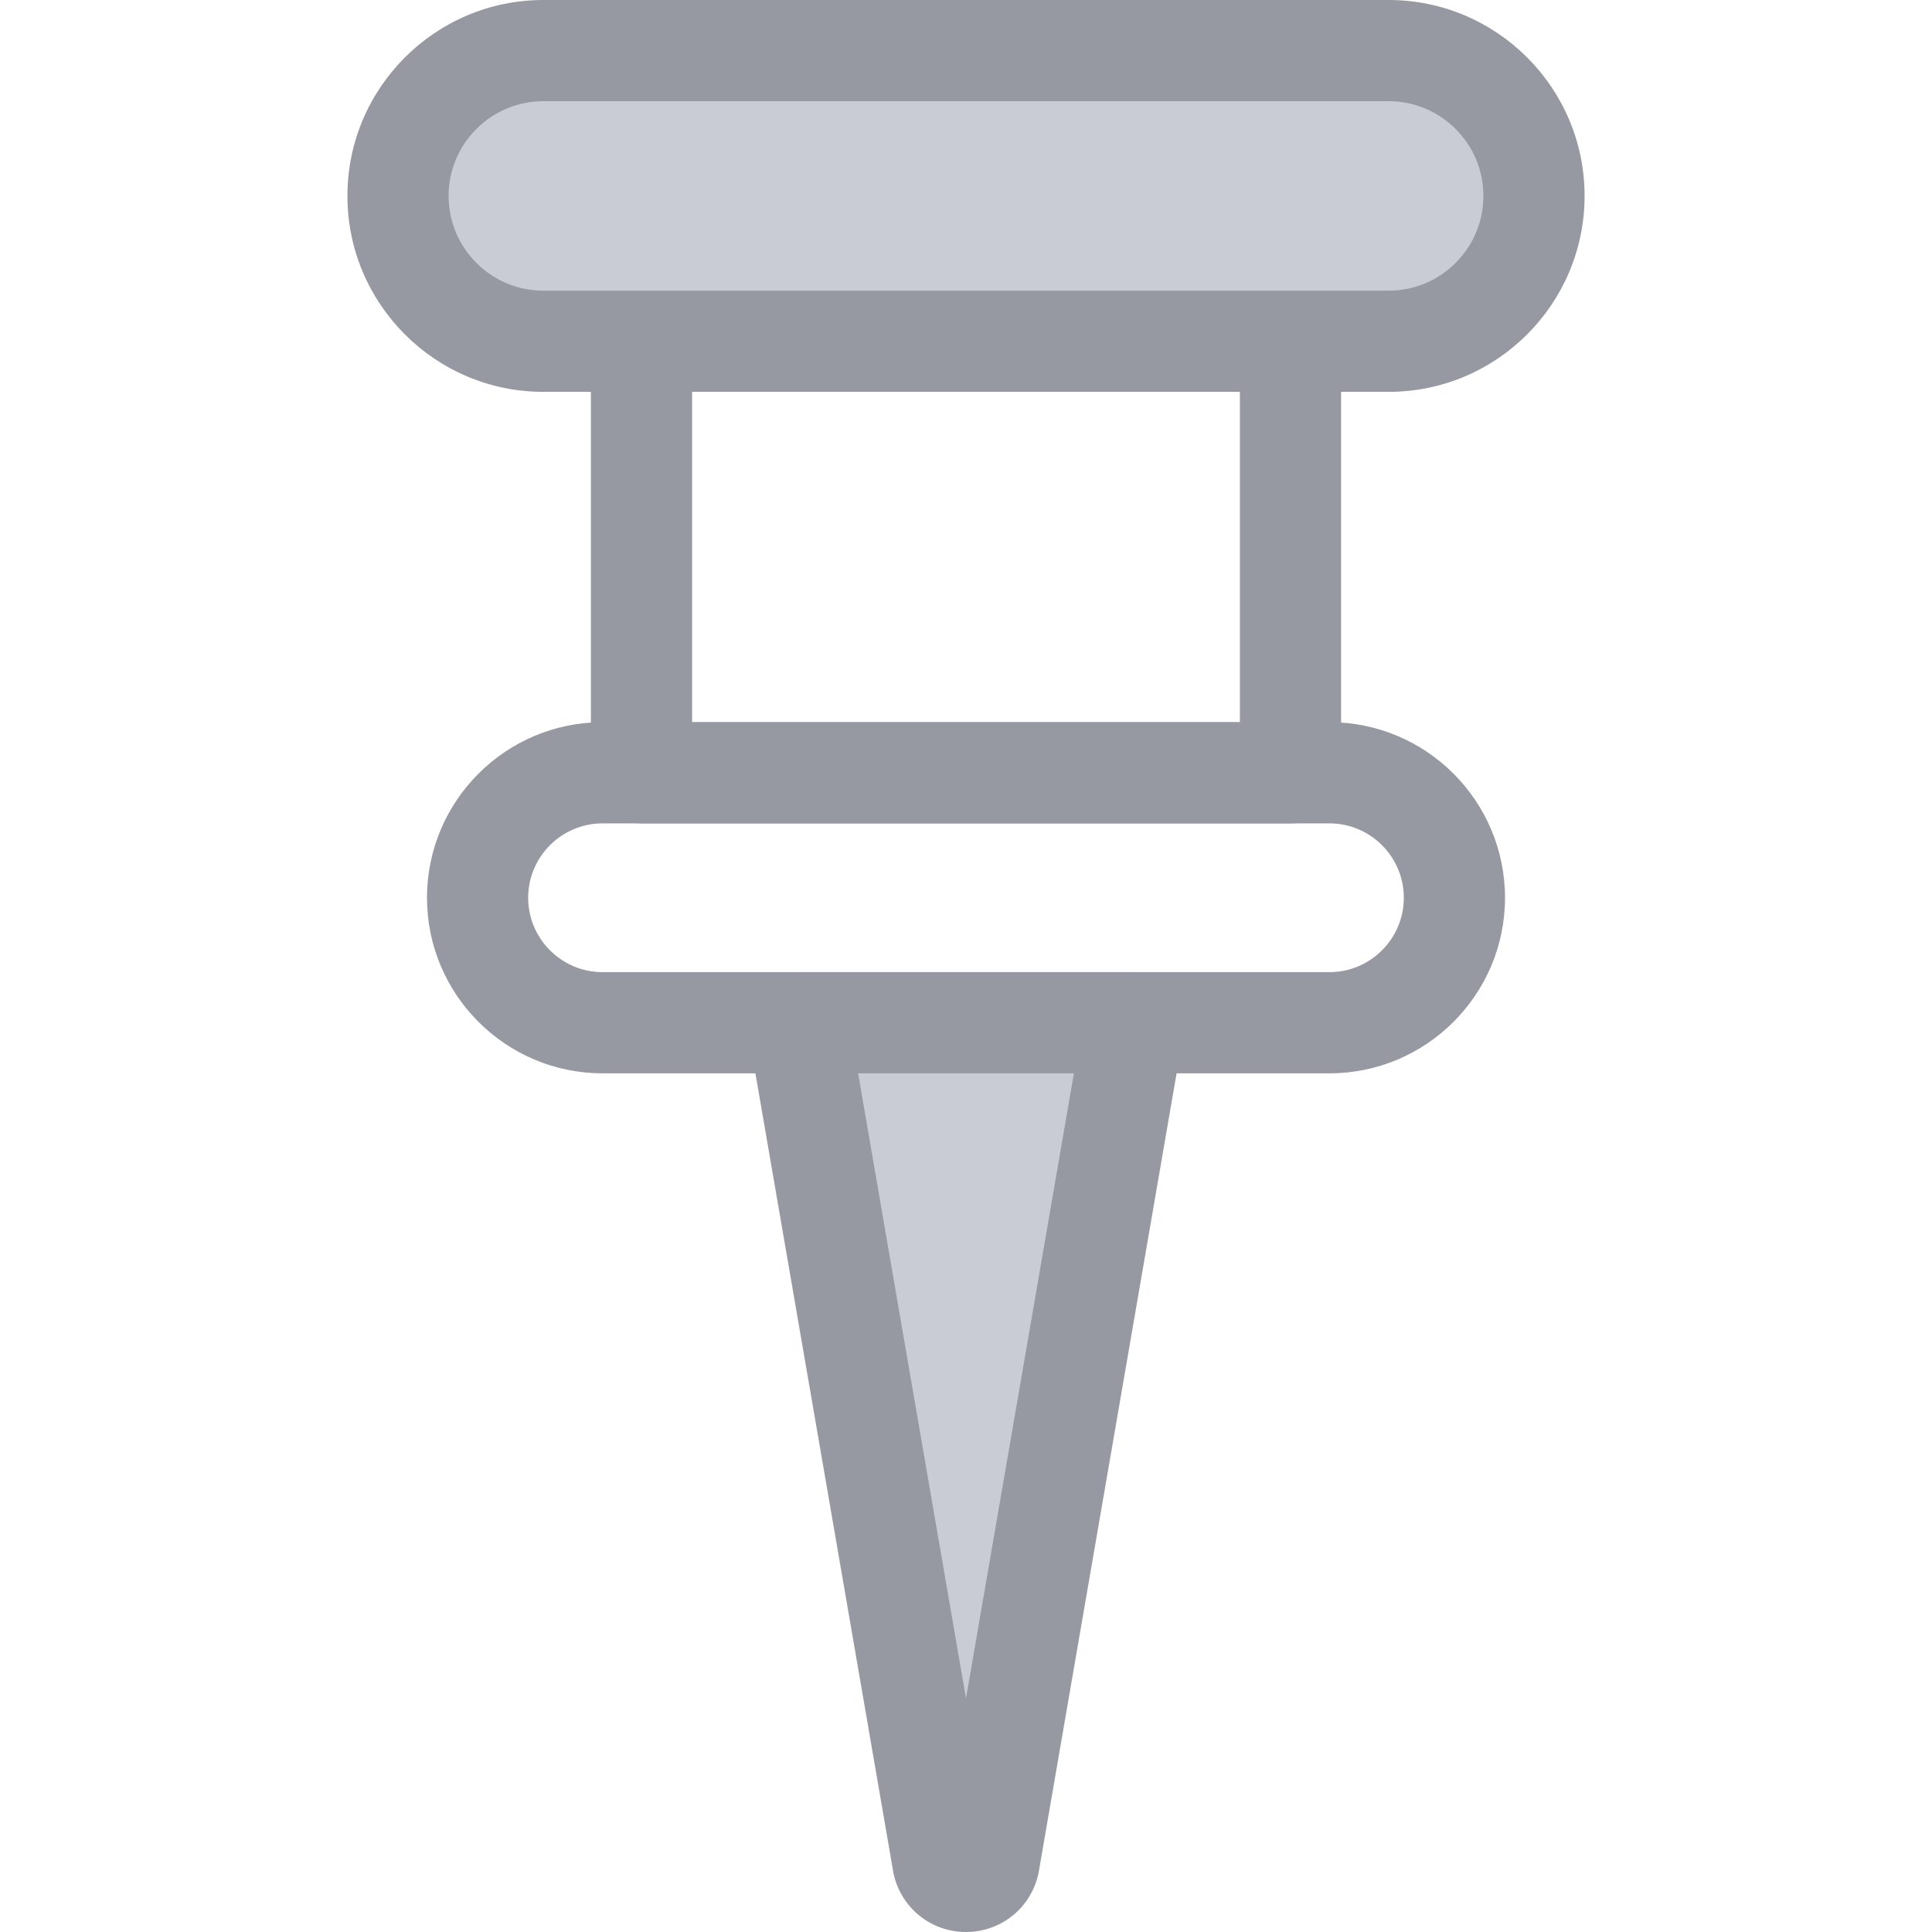
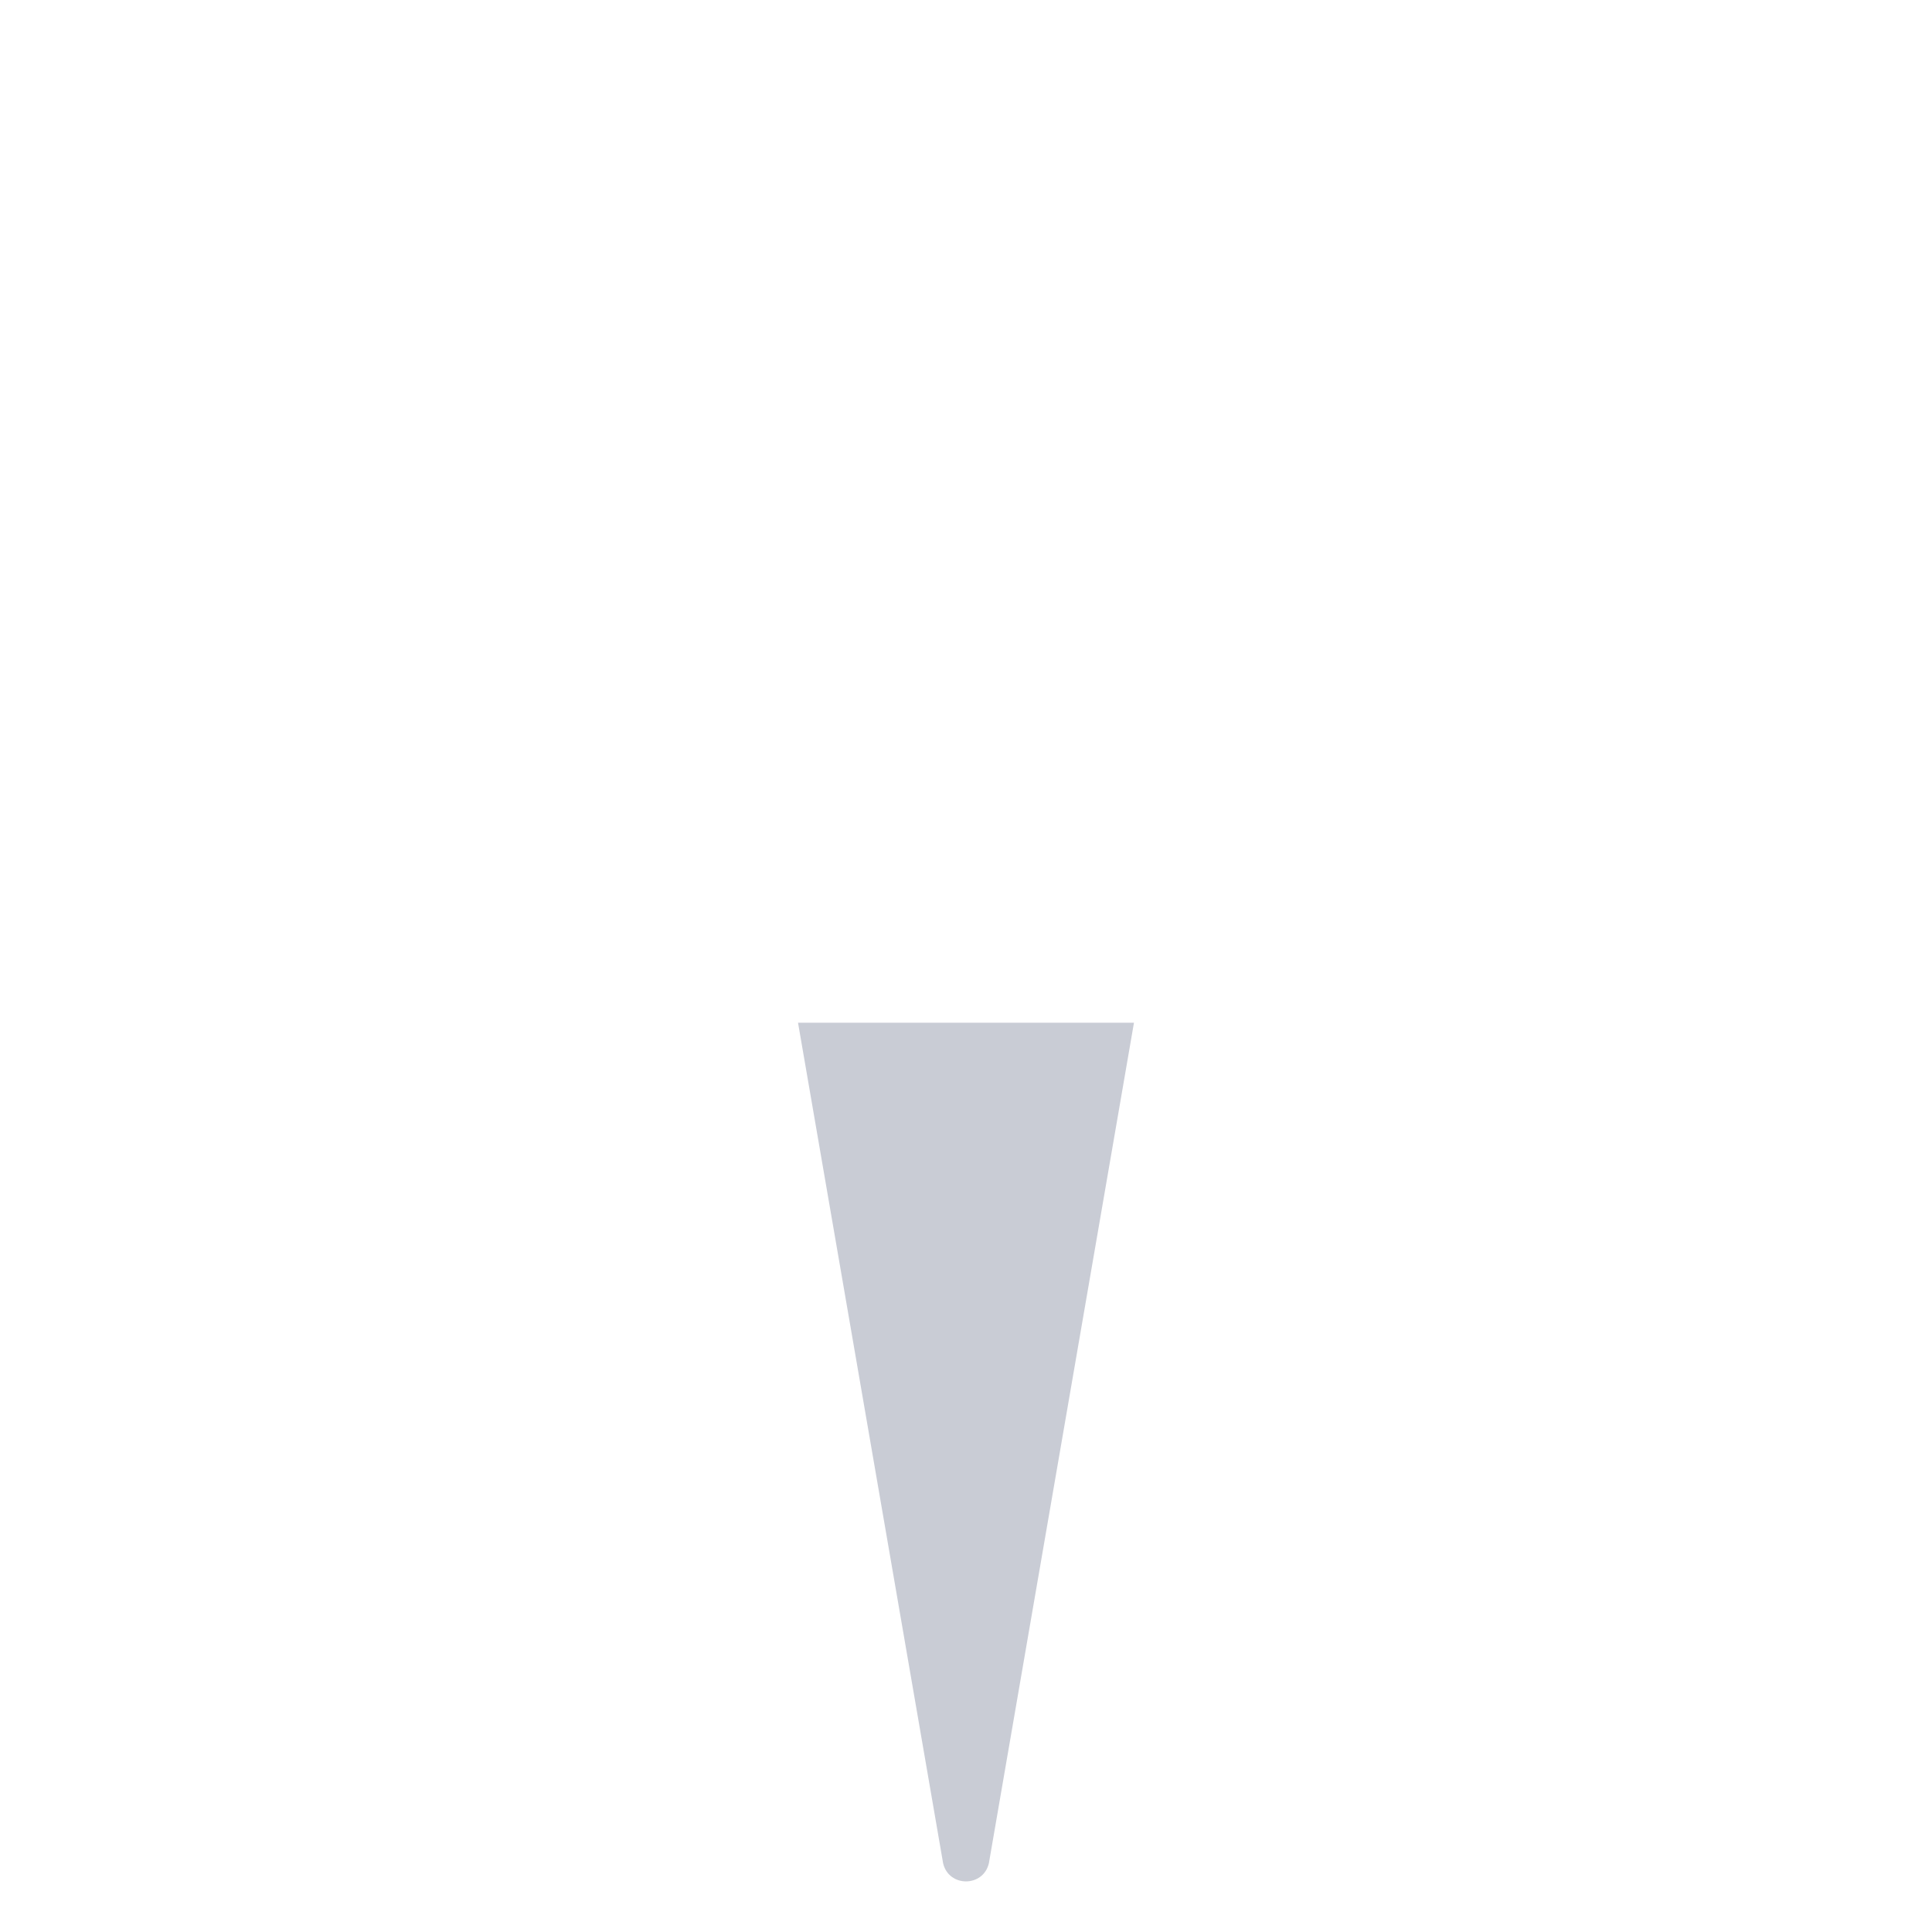
<svg xmlns="http://www.w3.org/2000/svg" version="1.1" id="Layer_1" x="0px" y="0px" viewBox="0 0 512 512" style="enable-background:new 0 0 512 512;" xml:space="preserve" width="512px" height="512px" class="">
  <g>
    <g>
-       <path style="fill:#9699A2" d="M341.993,218.205H170.005c-7.405,0-13.408-6.004-13.408-13.408V73.319   c0-7.404,6.003-13.408,13.408-13.408h171.988c7.404,0,13.408,6.004,13.408,13.408v131.479   C355.401,212.202,349.397,218.205,341.993,218.205z M183.413,191.388h145.171V86.727H183.413V191.388L183.413,191.388z" data-original="#2D527C" class="" data-old_color="#9699a2" />
-       <path style="fill:#9699A2" d="M352.316,284.443H159.682c-25.655,0-46.527-20.871-46.527-46.527s20.871-46.527,46.527-46.527   h192.634c25.655,0,46.527,20.871,46.527,46.527S377.971,284.443,352.316,284.443z M159.682,218.205   c-10.869,0-19.71,8.843-19.71,19.71s8.841,19.71,19.71,19.71h192.634c10.867,0,19.71-8.843,19.71-19.71   c0-10.867-8.843-19.71-19.71-19.71L159.682,218.205L159.682,218.205z" data-original="#2D527C" class="" data-old_color="#9699a2" />
-     </g>
+       </g>
    <path style="fill:#C9CCD5" d="M300.513,271.035l-38.448,222.739c-1.495,6.421-10.637,6.421-12.132,0l-38.448-222.739  L300.513,271.035L300.513,271.035z" data-original="#CEE8FA" class="active-path" data-old_color="#2D458C" />
-     <path style="fill:#9699A2" d="M255.999,512c-9.179,0-17.043-6.244-19.126-15.185c-0.058-0.252-0.11-0.504-0.154-0.758  l-38.448-222.741c-0.672-3.898,0.41-7.893,2.958-10.918c2.548-3.026,6.301-4.772,10.256-4.772h89.028  c3.954,0,7.708,1.746,10.255,4.772c2.548,3.025,3.631,7.019,2.958,10.918l-38.448,222.741c-0.044,0.253-0.095,0.508-0.154,0.759  C273.042,505.756,265.177,512,255.999,512z M227.406,284.443l28.593,165.648l28.593-165.648H227.406L227.406,284.443z" data-original="#2D527C" class="" data-old_color="#9699a2" />
-     <path style="fill:#C9CCD5" d="M368.008,90.439H143.99c-21.184,0-38.515-17.332-38.515-38.515l0,0  c0.001-21.184,17.333-38.515,38.515-38.515h224.019c21.182,0,38.515,17.332,38.515,38.515l0,0  C406.523,73.107,389.191,90.439,368.008,90.439z" data-original="#CEE8FA" class="active-path" data-old_color="#2D458C" />
-     <path style="fill:#9699A2" d="M368.008,103.846H143.99c-28.631,0-51.922-23.293-51.922-51.924S115.36,0,143.99,0h224.019  c28.631,0,51.924,23.293,51.924,51.924S396.637,103.846,368.008,103.846z M143.99,26.817c-13.844,0-25.106,11.262-25.106,25.107  S130.145,77.03,143.99,77.03h224.019c13.844,0,25.107-11.262,25.107-25.107s-11.263-25.107-25.107-25.107H143.99V26.817z" data-original="#2D527C" class="" data-old_color="#9699a2" />
  </g>
</svg>